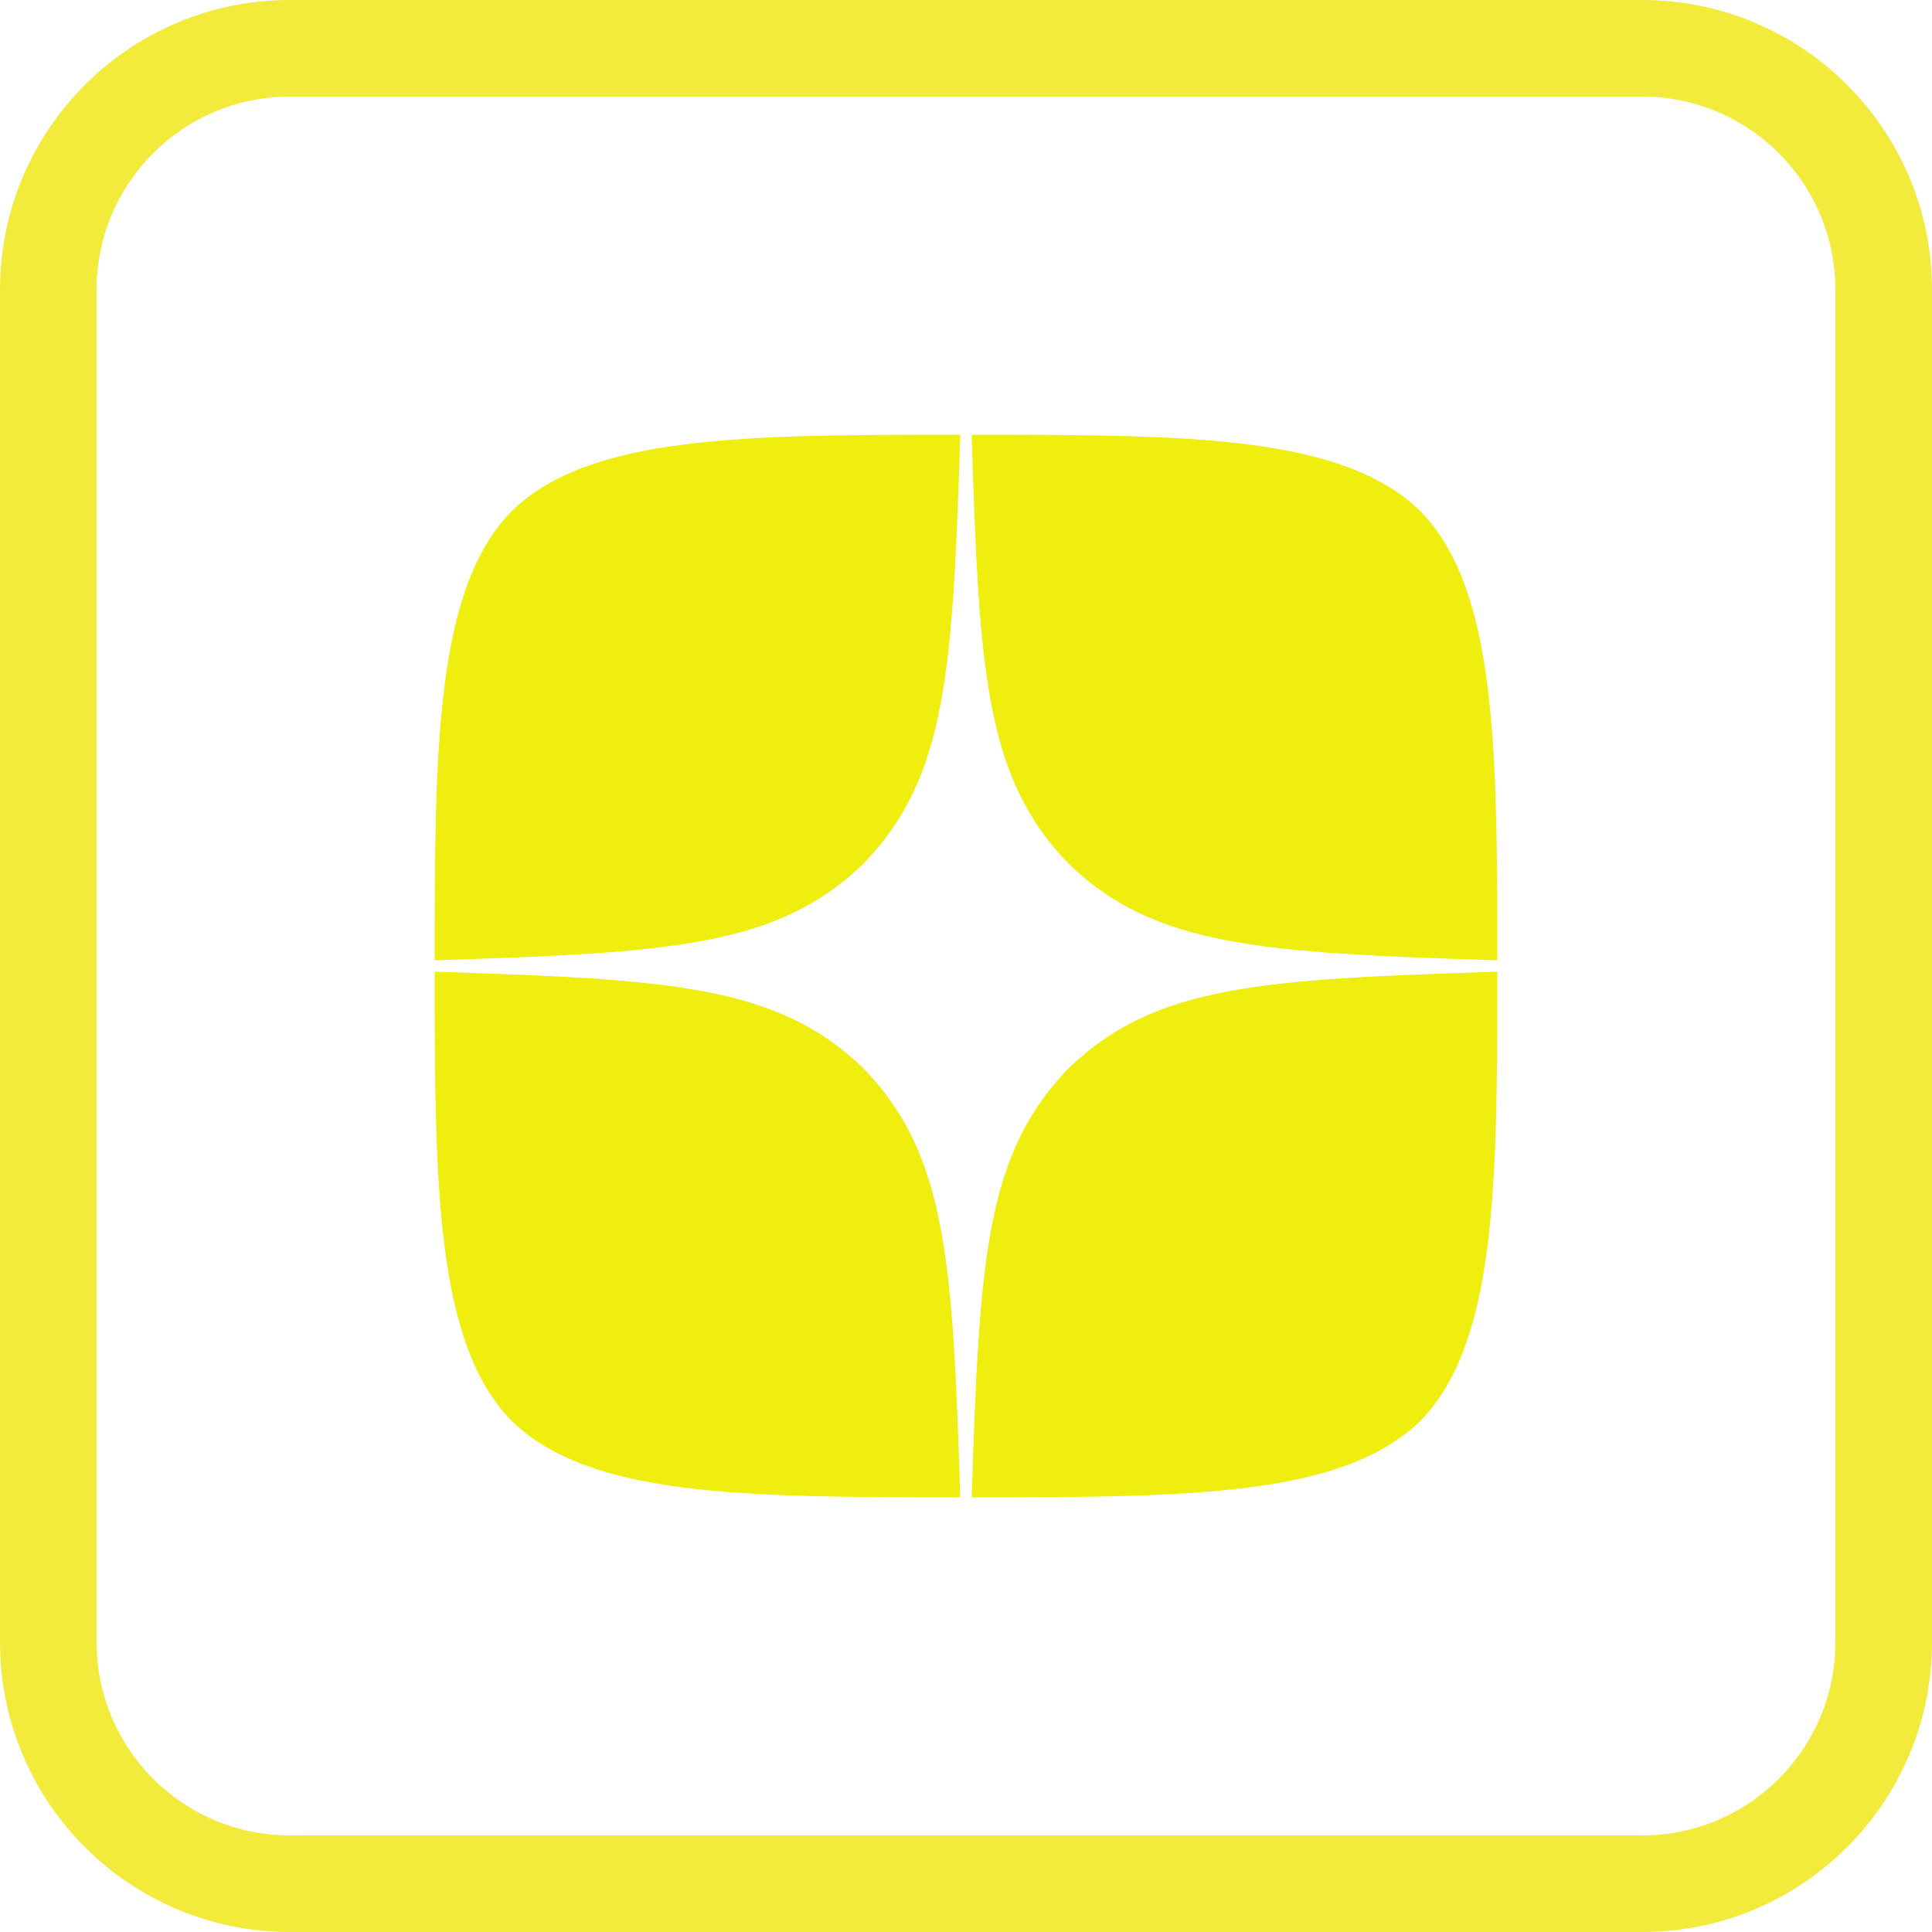
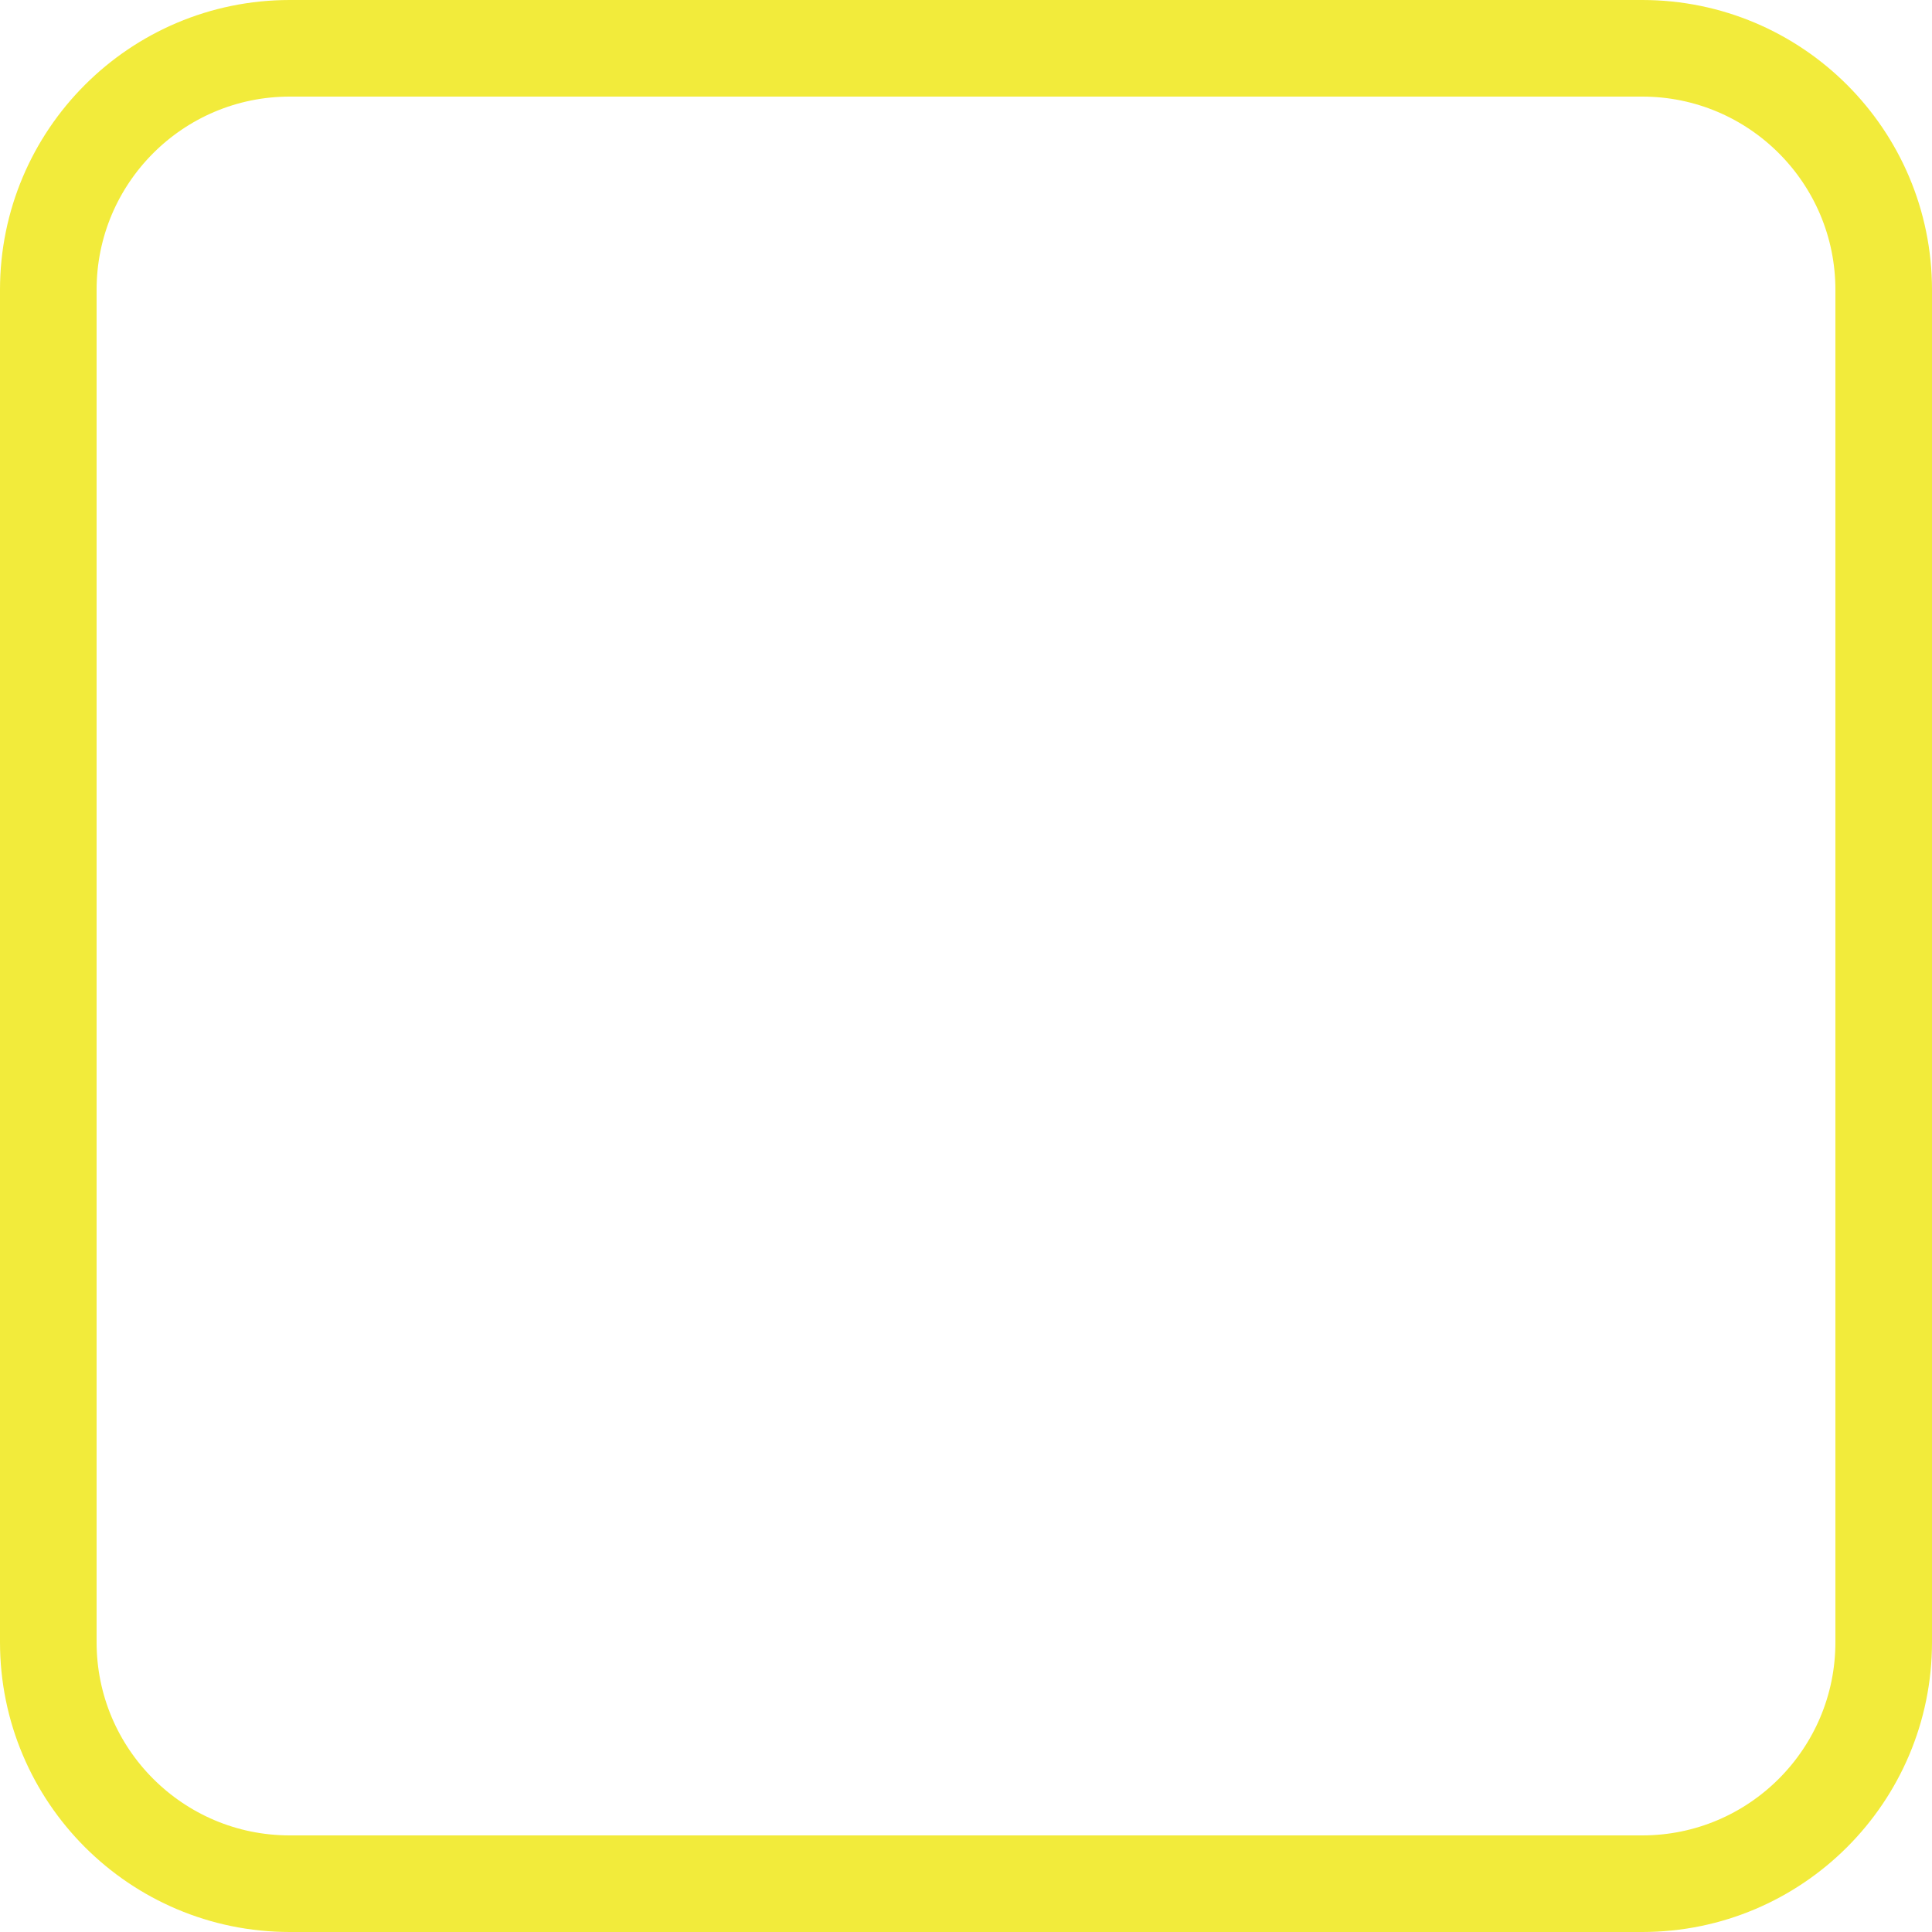
<svg xmlns="http://www.w3.org/2000/svg" width="40" height="40" viewBox="0 0 40 40" fill="none">
  <path d="M34 1H6C3.239 1 1 3.239 1 6V34C1 36.761 3.239 39 6 39H34C36.761 39 39 36.761 39 34V6C39 3.239 36.761 1 34 1Z" stroke="#F2EB3B" stroke-width="2" stroke-miterlimit="10" />
-   <path fill-rule="evenodd" clip-rule="evenodd" d="M20.118 31C20.275 26.129 20.393 23.905 22.121 22.121C23.905 20.393 26.129 20.275 31 20.118C31 24.51 30.984 27.794 29.413 29.413C27.794 30.984 24.659 31 20.118 31ZM19.882 31C15.341 31 12.206 30.984 10.587 29.413C9.016 27.794 9 24.51 9 20.118C13.871 20.275 16.095 20.393 17.879 22.121C19.607 23.905 19.725 26.129 19.882 31ZM17.879 17.879C16.095 19.607 13.871 19.725 9 19.882C9 15.49 9.016 12.206 10.587 10.587C12.206 9.016 15.349 9 19.882 9C19.725 13.871 19.607 16.095 17.879 17.879ZM20.118 9C20.267 13.871 20.393 16.095 22.121 17.879C23.905 19.607 26.129 19.725 31 19.882C31 15.49 30.984 12.206 29.413 10.587C27.794 9.016 24.659 9 20.118 9Z" fill="#F0EE0E" />
</svg>